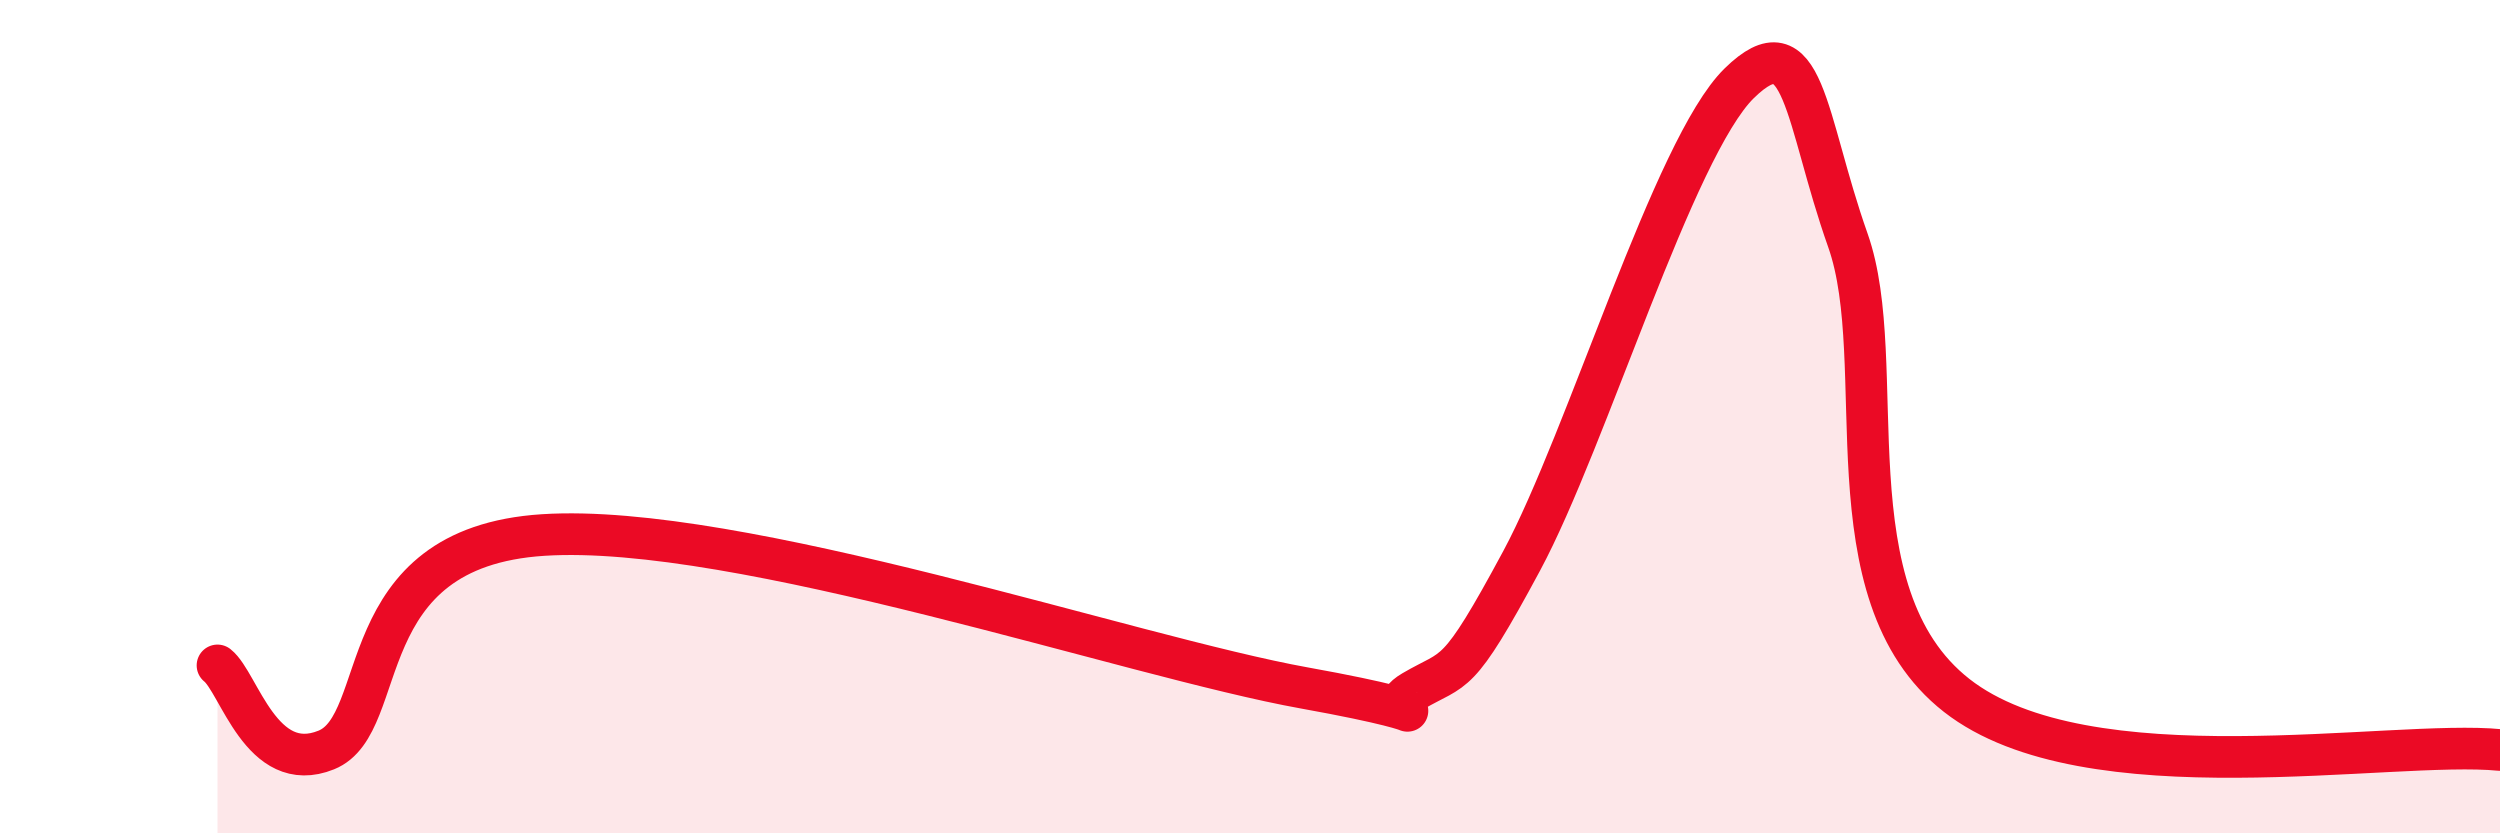
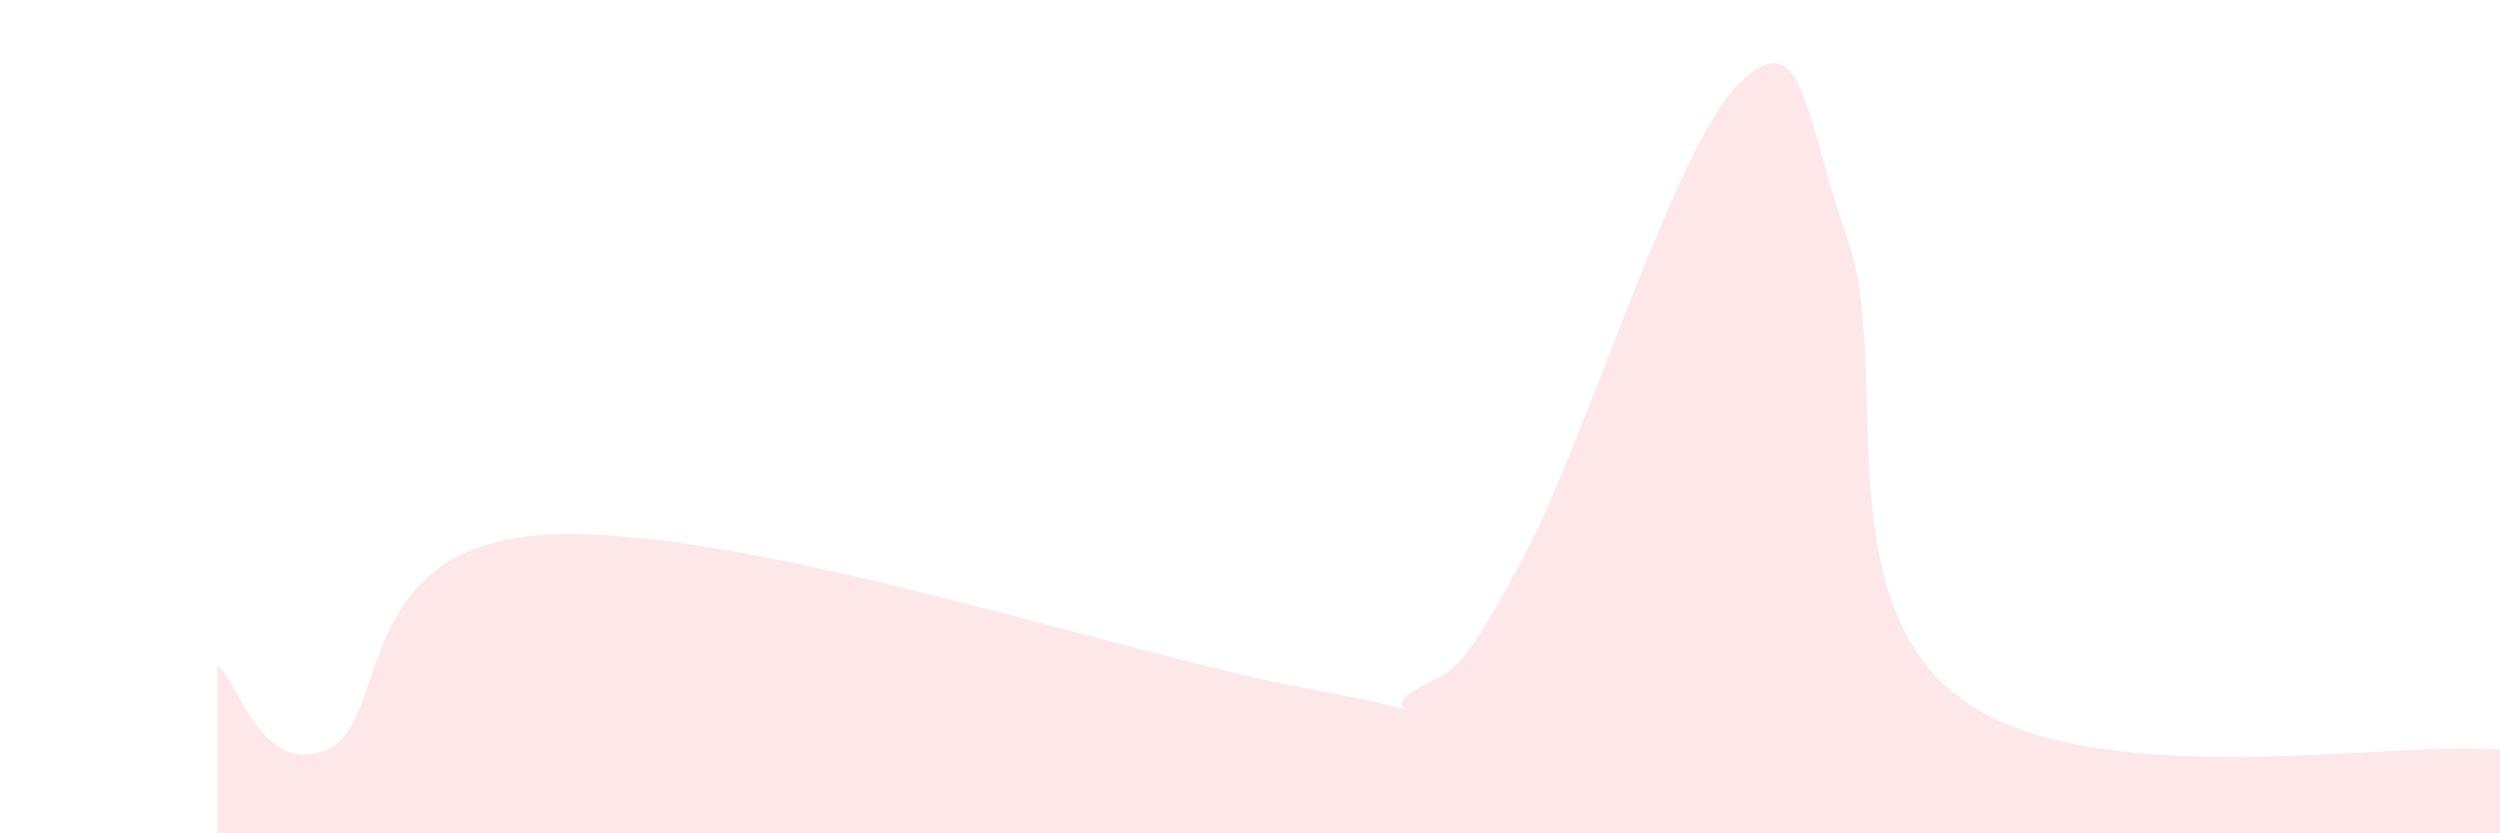
<svg xmlns="http://www.w3.org/2000/svg" width="60" height="20" viewBox="0 0 60 20">
  <path d="M 5.22,15.97 C 5.74,16.38 6.27,18.63 7.83,18 C 9.39,17.37 8.35,13.14 13.04,12.84 C 17.73,12.54 27.13,15.76 31.3,16.51 C 35.47,17.26 32.87,17.2 33.91,16.59 C 34.95,15.98 34.95,16.38 36.52,13.46 C 38.09,10.54 40.17,3.54 41.74,2 C 43.31,0.46 43.31,2.83 44.35,5.77 C 45.39,8.71 43.83,14.24 46.96,16.69 C 50.09,19.14 57.39,17.74 60,18L60 20L5.22 20Z" fill="#EB0A25" opacity="0.1" stroke-linecap="round" stroke-linejoin="round" />
-   <path d="M 5.22,15.97 C 5.74,16.38 6.27,18.63 7.83,18 C 9.39,17.37 8.35,13.14 13.04,12.84 C 17.73,12.54 27.13,15.76 31.3,16.51 C 35.47,17.26 32.87,17.2 33.91,16.59 C 34.95,15.98 34.95,16.38 36.52,13.46 C 38.09,10.54 40.17,3.54 41.74,2 C 43.31,0.46 43.31,2.83 44.35,5.77 C 45.39,8.71 43.83,14.24 46.96,16.69 C 50.09,19.14 57.39,17.74 60,18" stroke="#EB0A25" stroke-width="1" fill="none" stroke-linecap="round" stroke-linejoin="round" />
</svg>